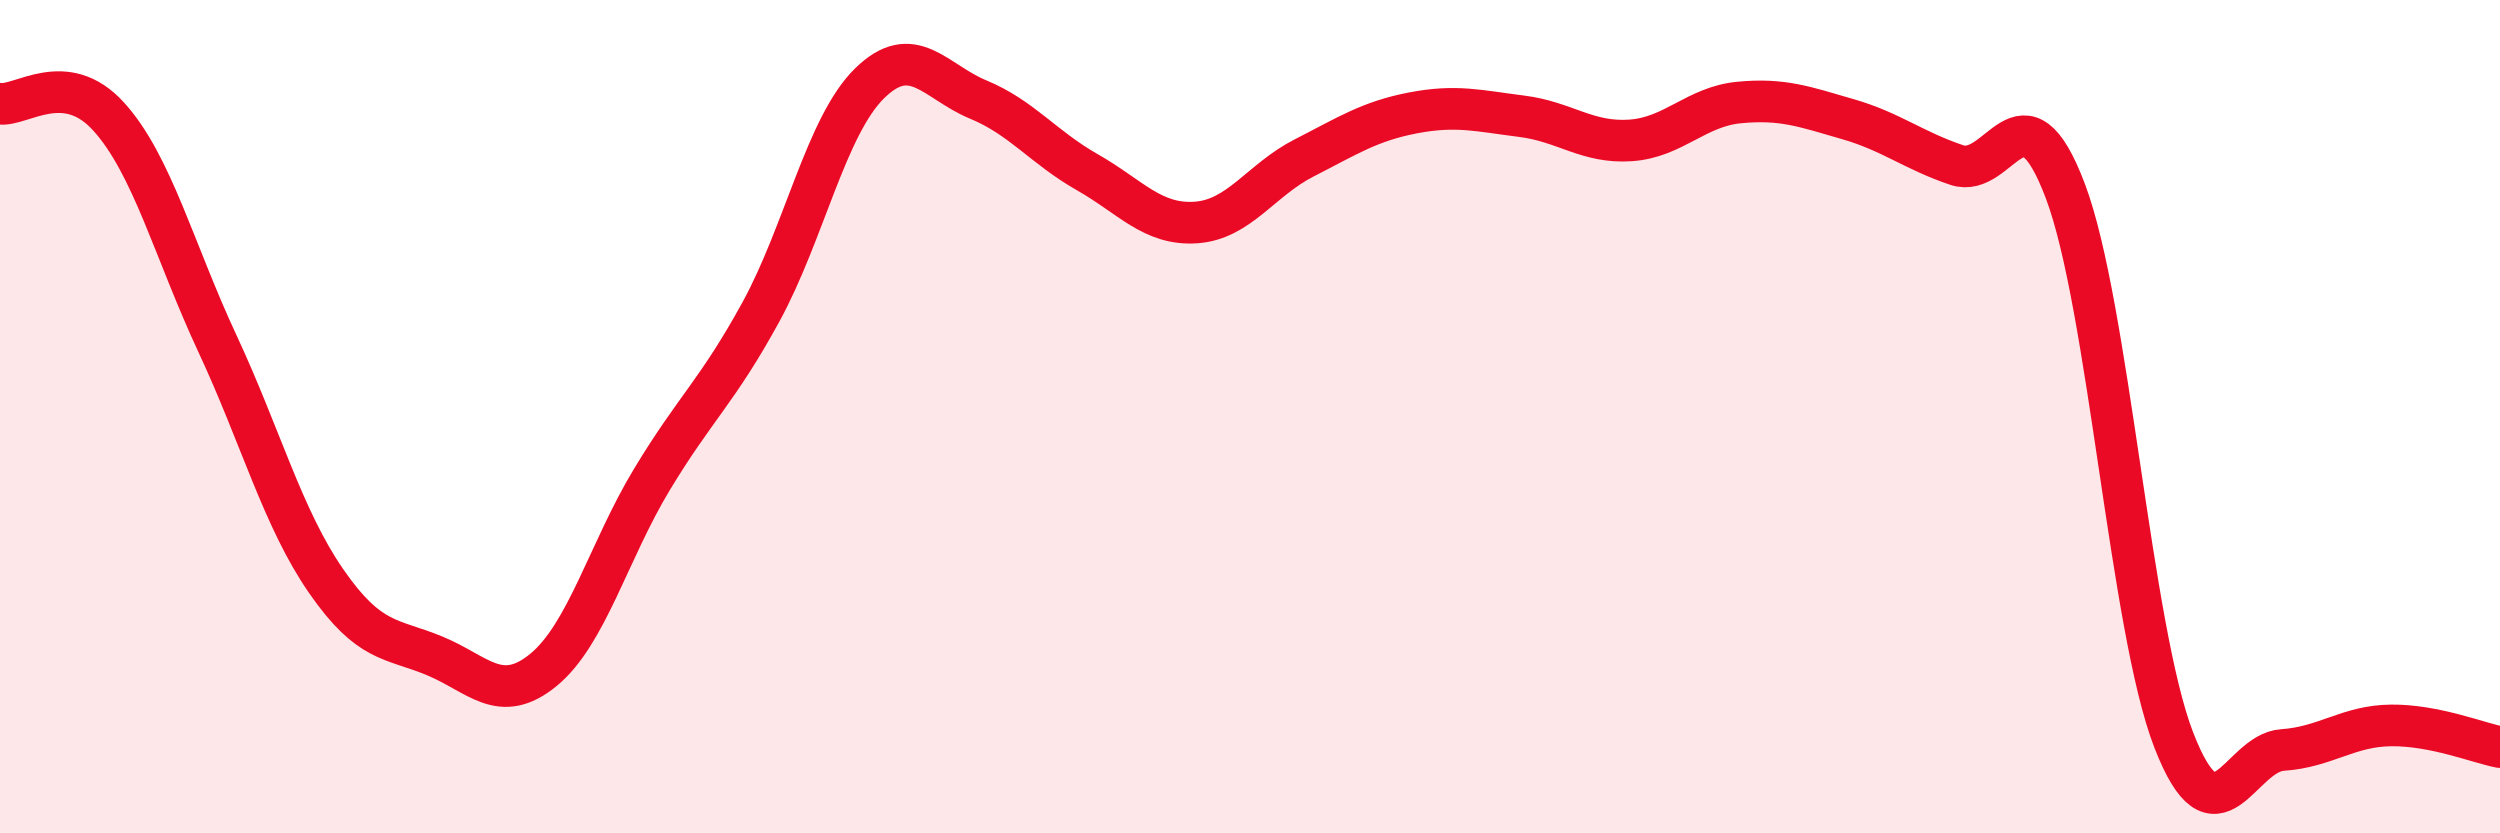
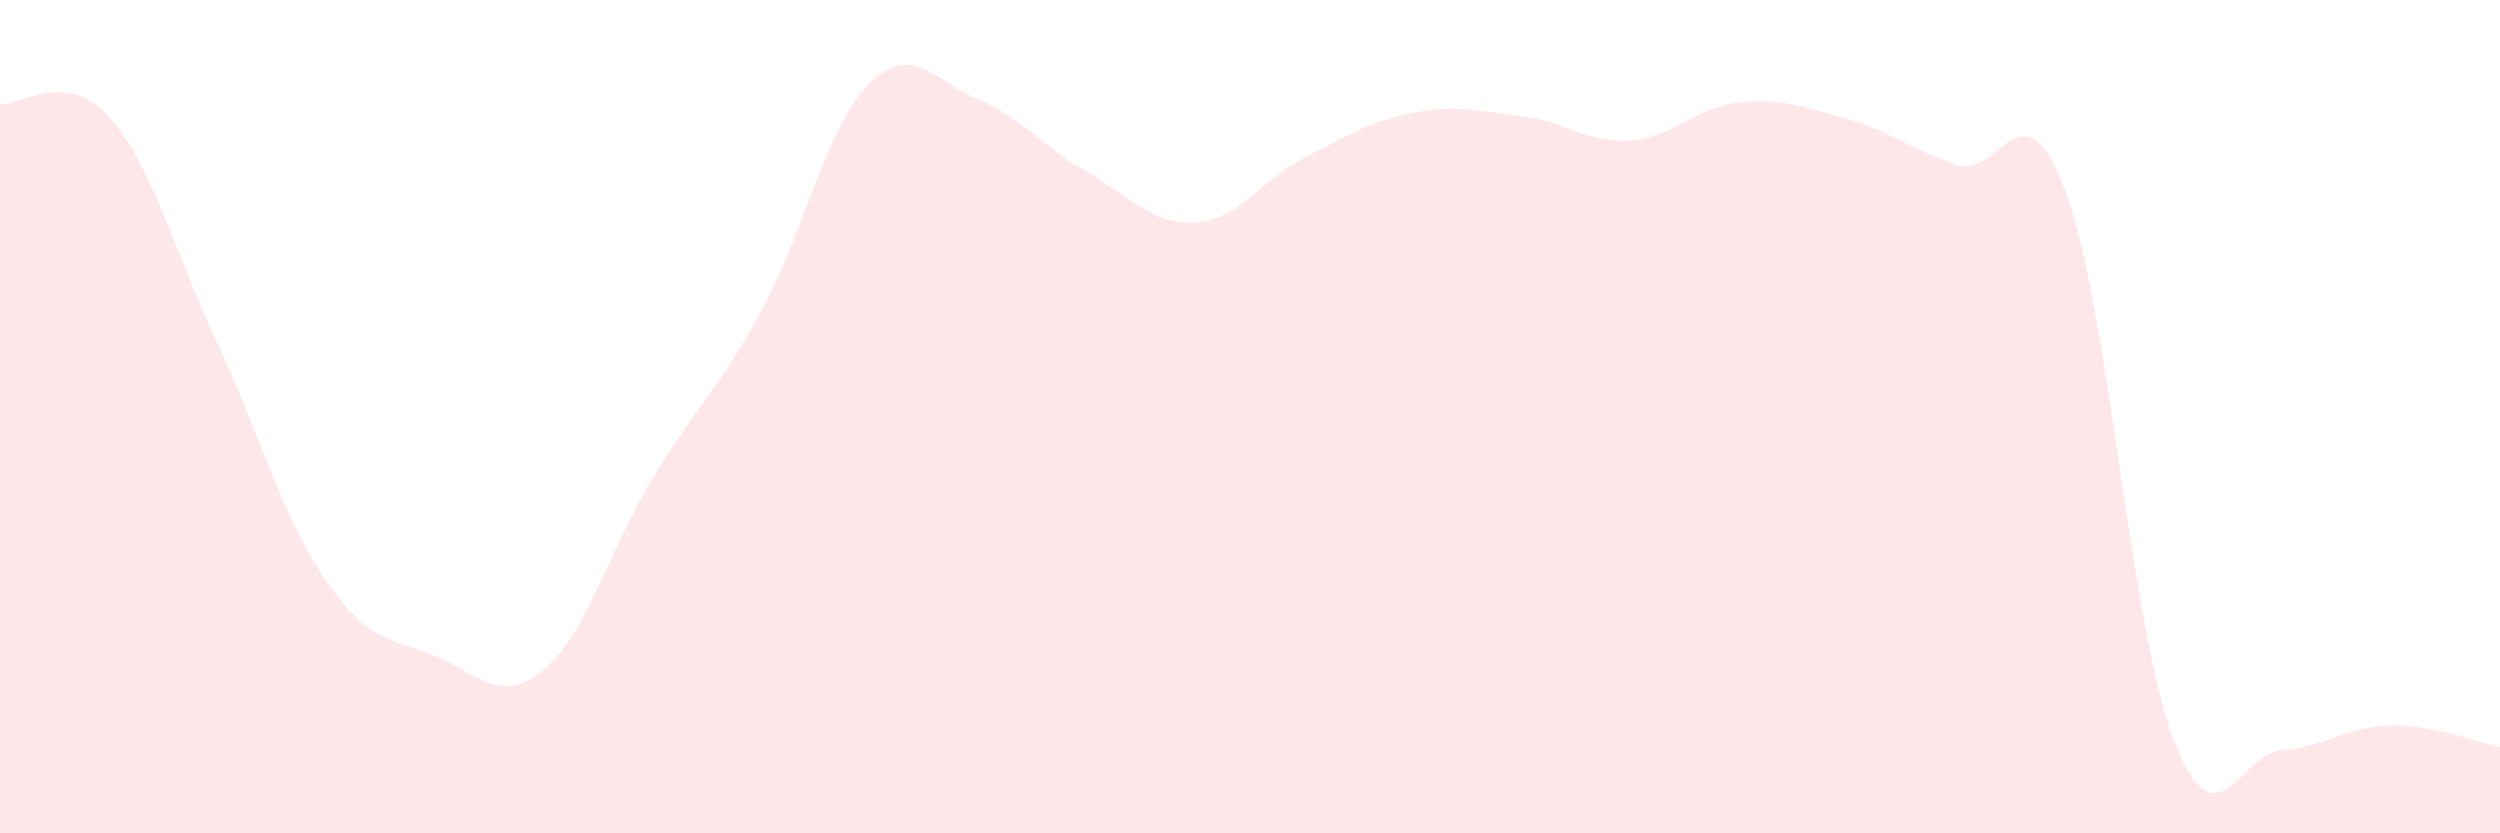
<svg xmlns="http://www.w3.org/2000/svg" width="60" height="20" viewBox="0 0 60 20">
  <path d="M 0,2.49 C 0.52,2.55 1.57,1.65 2.61,2.8 C 3.65,3.95 4.18,6.02 5.22,8.25 C 6.26,10.48 6.79,12.45 7.83,13.95 C 8.87,15.45 9.39,15.31 10.43,15.74 C 11.47,16.17 12,16.93 13.04,16.08 C 14.08,15.23 14.61,13.22 15.65,11.5 C 16.69,9.78 17.22,9.39 18.26,7.49 C 19.3,5.59 19.83,3.02 20.87,2 C 21.91,0.98 22.44,1.96 23.48,2.39 C 24.52,2.82 25.05,3.54 26.09,4.13 C 27.13,4.72 27.66,5.41 28.7,5.34 C 29.74,5.27 30.26,4.32 31.3,3.79 C 32.34,3.26 32.87,2.91 33.91,2.71 C 34.95,2.51 35.48,2.66 36.52,2.79 C 37.56,2.92 38.09,3.44 39.13,3.37 C 40.17,3.3 40.7,2.56 41.74,2.46 C 42.78,2.36 43.31,2.56 44.35,2.86 C 45.39,3.16 45.92,3.61 46.96,3.96 C 48,4.31 48.53,1.83 49.57,4.59 C 50.61,7.35 51.13,15.08 52.17,17.76 C 53.21,20.44 53.74,18.07 54.78,18 C 55.82,17.93 56.35,17.42 57.39,17.41 C 58.43,17.4 59.48,17.83 60,17.93L60 20L0 20Z" fill="#EB0A25" opacity="0.1" stroke-linecap="round" stroke-linejoin="round" />
-   <path d="M 0,2.49 C 0.52,2.55 1.57,1.65 2.61,2.8 C 3.65,3.95 4.18,6.02 5.22,8.25 C 6.26,10.48 6.79,12.45 7.83,13.95 C 8.87,15.45 9.39,15.31 10.43,15.74 C 11.47,16.17 12,16.93 13.04,16.08 C 14.08,15.23 14.61,13.22 15.65,11.5 C 16.69,9.78 17.22,9.39 18.26,7.49 C 19.3,5.59 19.83,3.02 20.87,2 C 21.91,0.98 22.44,1.96 23.48,2.39 C 24.52,2.82 25.05,3.54 26.09,4.13 C 27.13,4.72 27.66,5.41 28.7,5.34 C 29.74,5.27 30.26,4.32 31.3,3.79 C 32.34,3.26 32.87,2.91 33.91,2.71 C 34.95,2.51 35.48,2.66 36.52,2.79 C 37.56,2.92 38.09,3.44 39.13,3.37 C 40.17,3.3 40.7,2.56 41.74,2.46 C 42.78,2.36 43.31,2.56 44.35,2.86 C 45.39,3.16 45.92,3.61 46.96,3.96 C 48,4.31 48.53,1.83 49.57,4.59 C 50.61,7.35 51.13,15.08 52.17,17.76 C 53.21,20.44 53.74,18.07 54.78,18 C 55.82,17.93 56.35,17.42 57.39,17.41 C 58.43,17.4 59.48,17.83 60,17.93" stroke="#EB0A25" stroke-width="1" fill="none" stroke-linecap="round" stroke-linejoin="round" />
</svg>